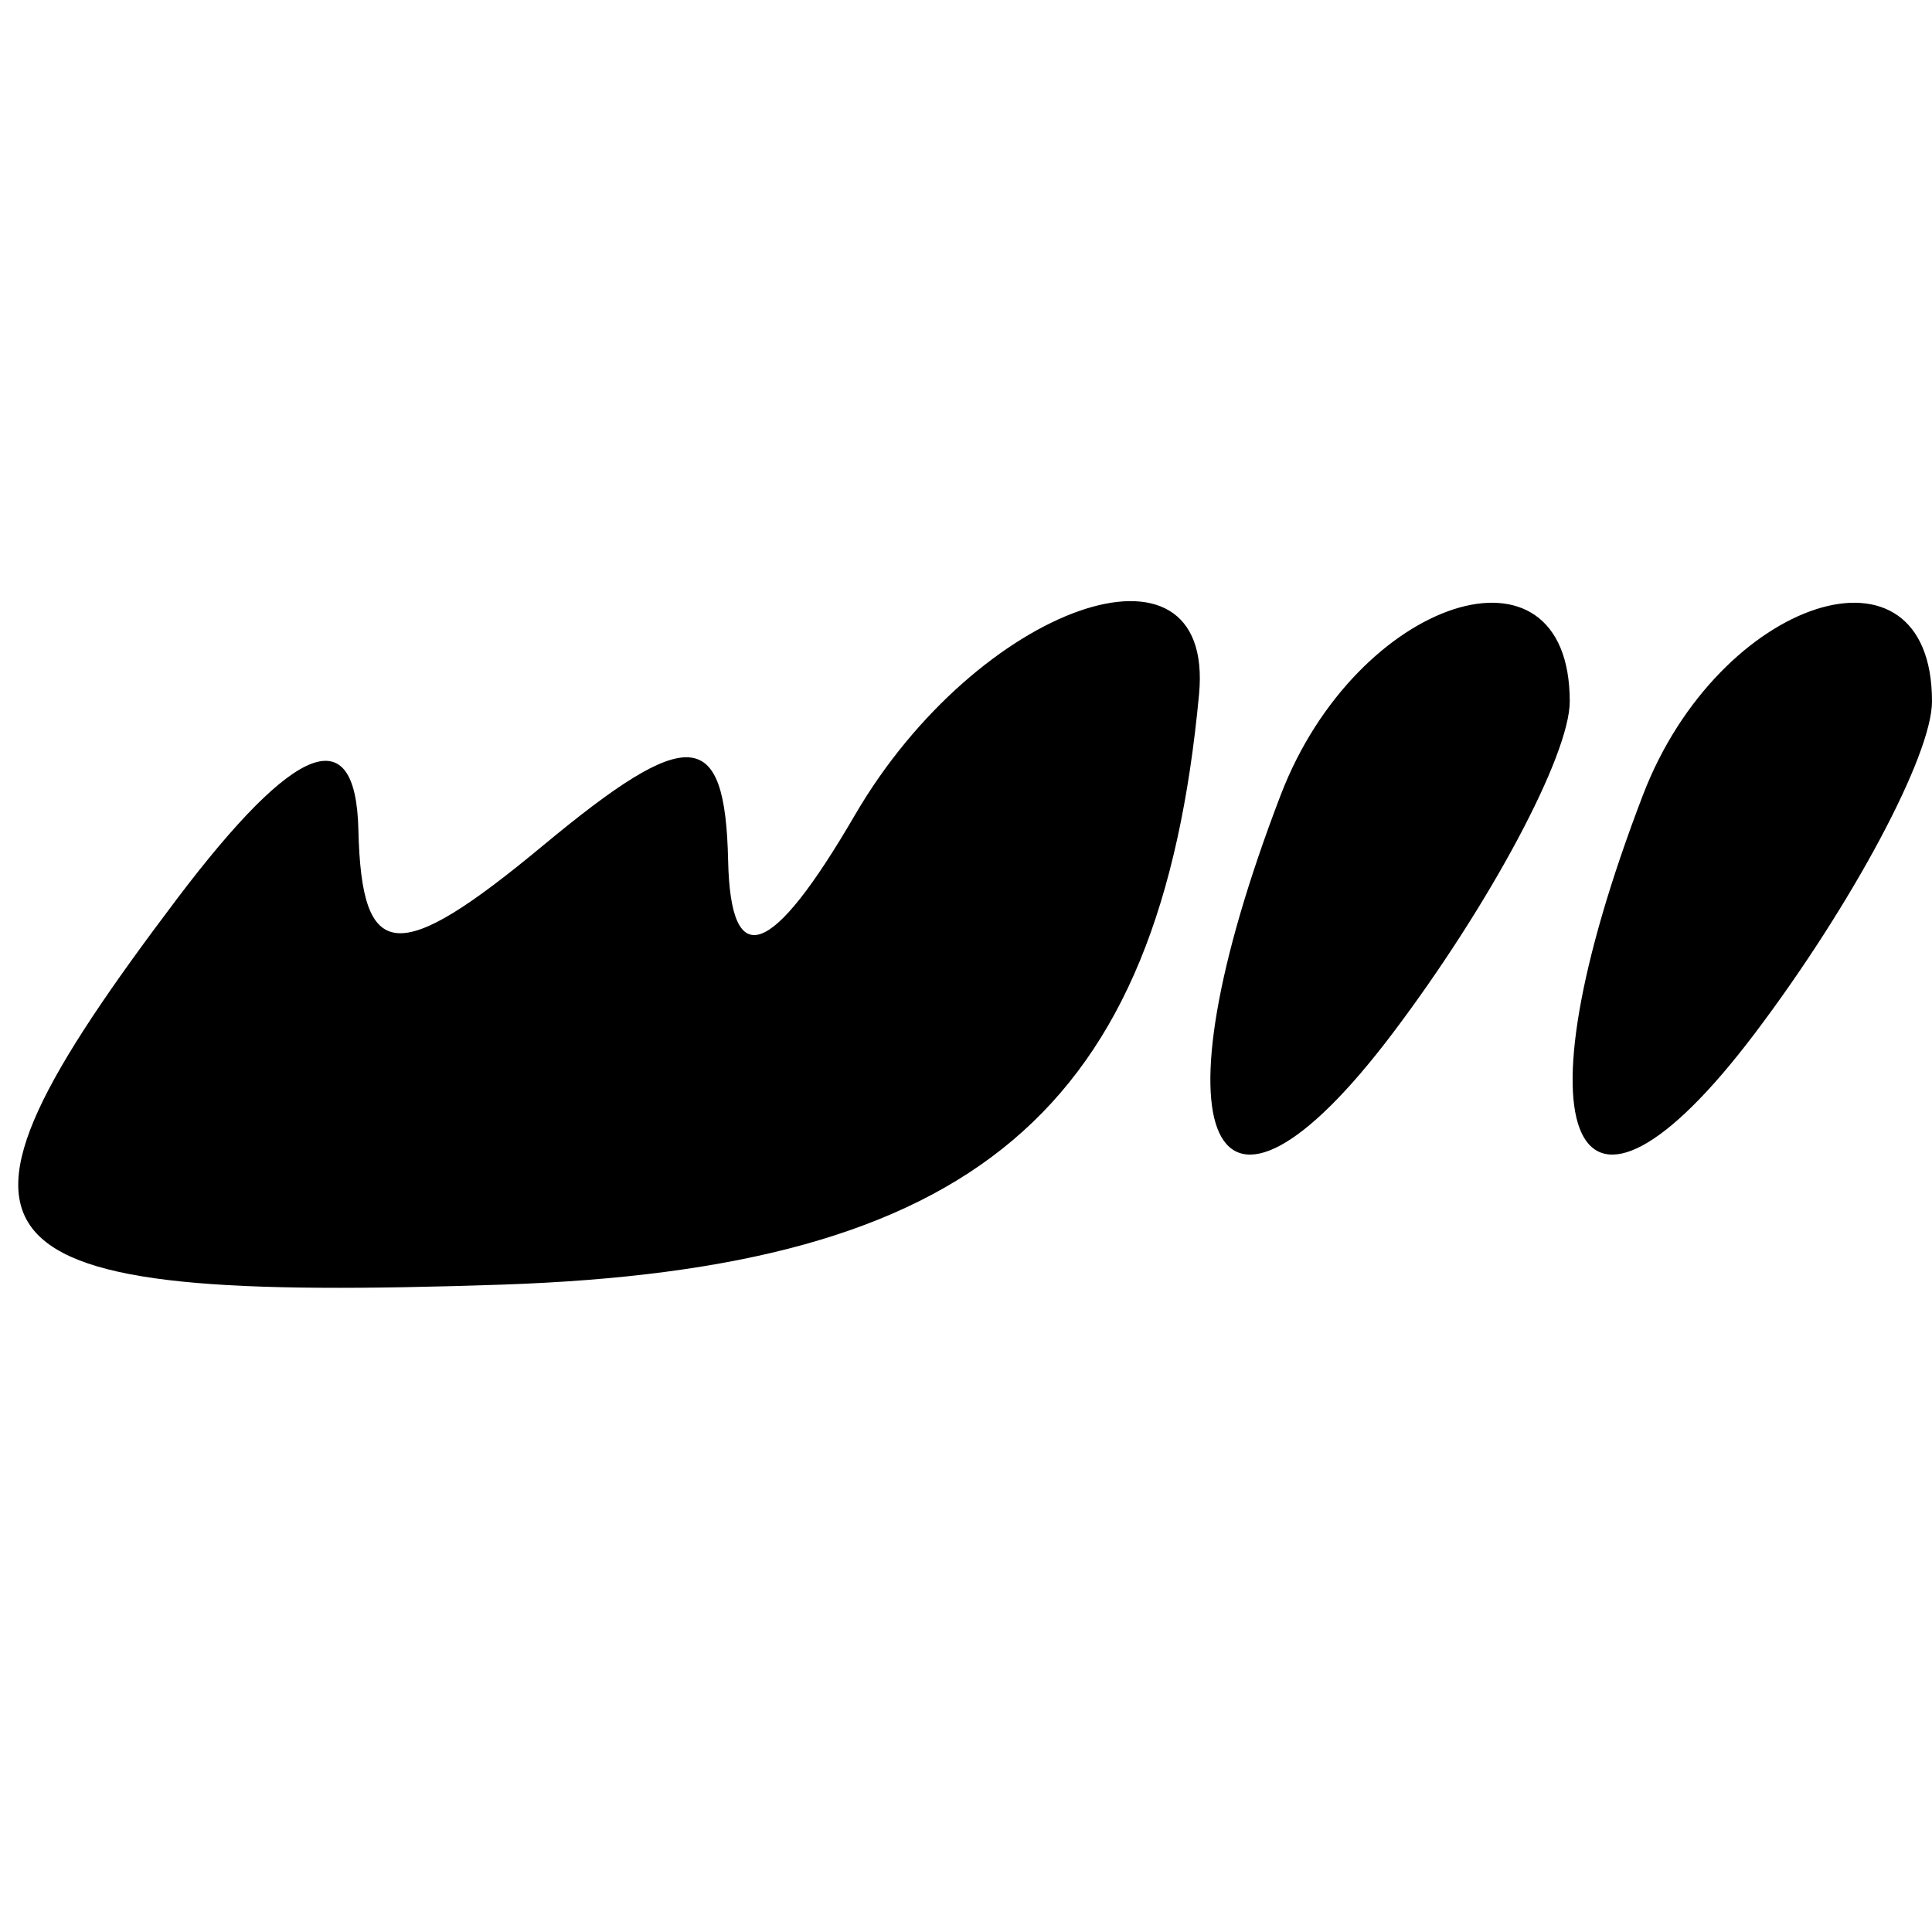
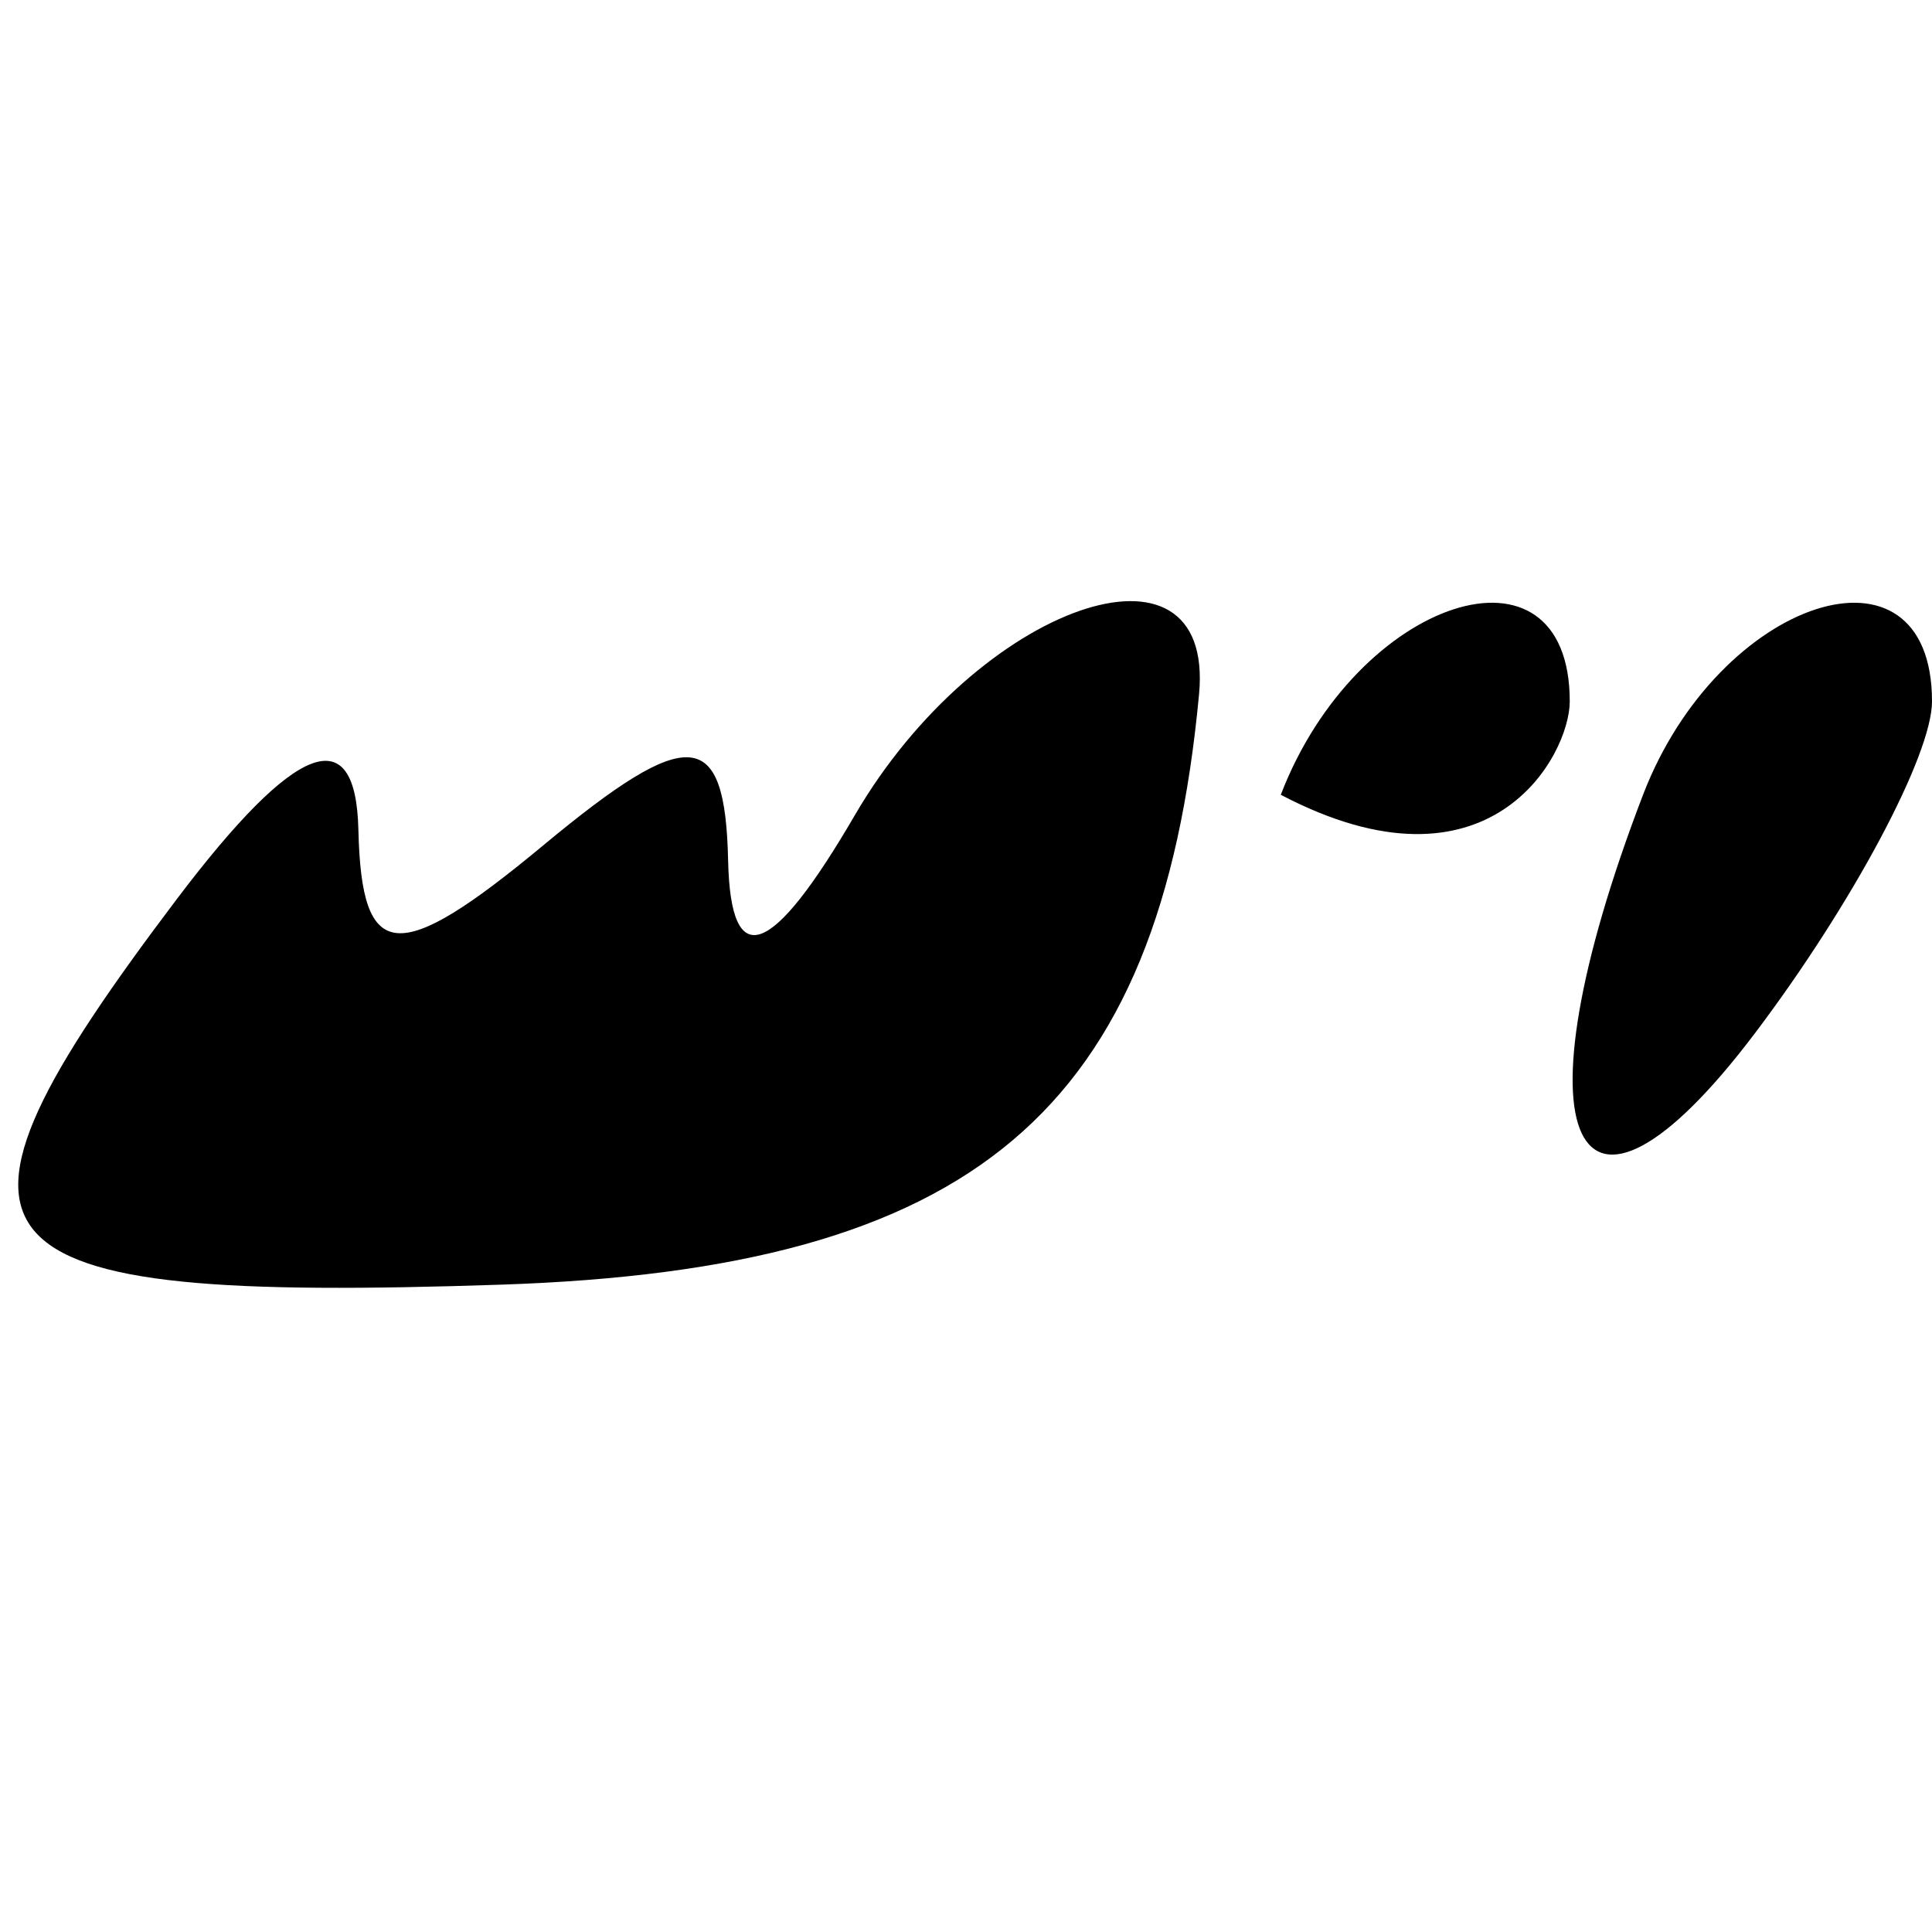
<svg xmlns="http://www.w3.org/2000/svg" width="16" height="16" viewBox="0 0 16 16" version="1.1">
-   <path d="M 7.080 6.750 C 6.389 7.937, 6.051 8.058, 6.030 7.128 C 6.006 6.021, 5.709 5.996, 4.500 7 C 3.291 8.004, 2.994 7.979, 2.968 6.872 C 2.947 5.954, 2.451 6.142, 1.468 7.441 C -0.740 10.361, -0.380 10.790, 4.150 10.639 C 8.068 10.508, 9.606 9.208, 9.930 5.750 C 10.064 4.318, 8.094 5.010, 7.080 6.750 M 10.607 6.582 C 9.514 9.431, 10.033 10.541, 11.532 8.559 C 12.339 7.491, 13 6.254, 13 5.809 C 13 4.377, 11.234 4.948, 10.607 6.582 M 13.607 6.582 C 12.514 9.431, 13.033 10.541, 14.532 8.559 C 15.339 7.491, 16 6.254, 16 5.809 C 16 4.377, 14.234 4.948, 13.607 6.582" stroke="none" fill="black" fill-rule="evenodd" />
+   <path d="M 7.080 6.750 C 6.389 7.937, 6.051 8.058, 6.030 7.128 C 6.006 6.021, 5.709 5.996, 4.500 7 C 3.291 8.004, 2.994 7.979, 2.968 6.872 C 2.947 5.954, 2.451 6.142, 1.468 7.441 C -0.740 10.361, -0.380 10.790, 4.150 10.639 C 8.068 10.508, 9.606 9.208, 9.930 5.750 C 10.064 4.318, 8.094 5.010, 7.080 6.750 M 10.607 6.582 C 12.339 7.491, 13 6.254, 13 5.809 C 13 4.377, 11.234 4.948, 10.607 6.582 M 13.607 6.582 C 12.514 9.431, 13.033 10.541, 14.532 8.559 C 15.339 7.491, 16 6.254, 16 5.809 C 16 4.377, 14.234 4.948, 13.607 6.582" stroke="none" fill="black" fill-rule="evenodd" />
</svg>